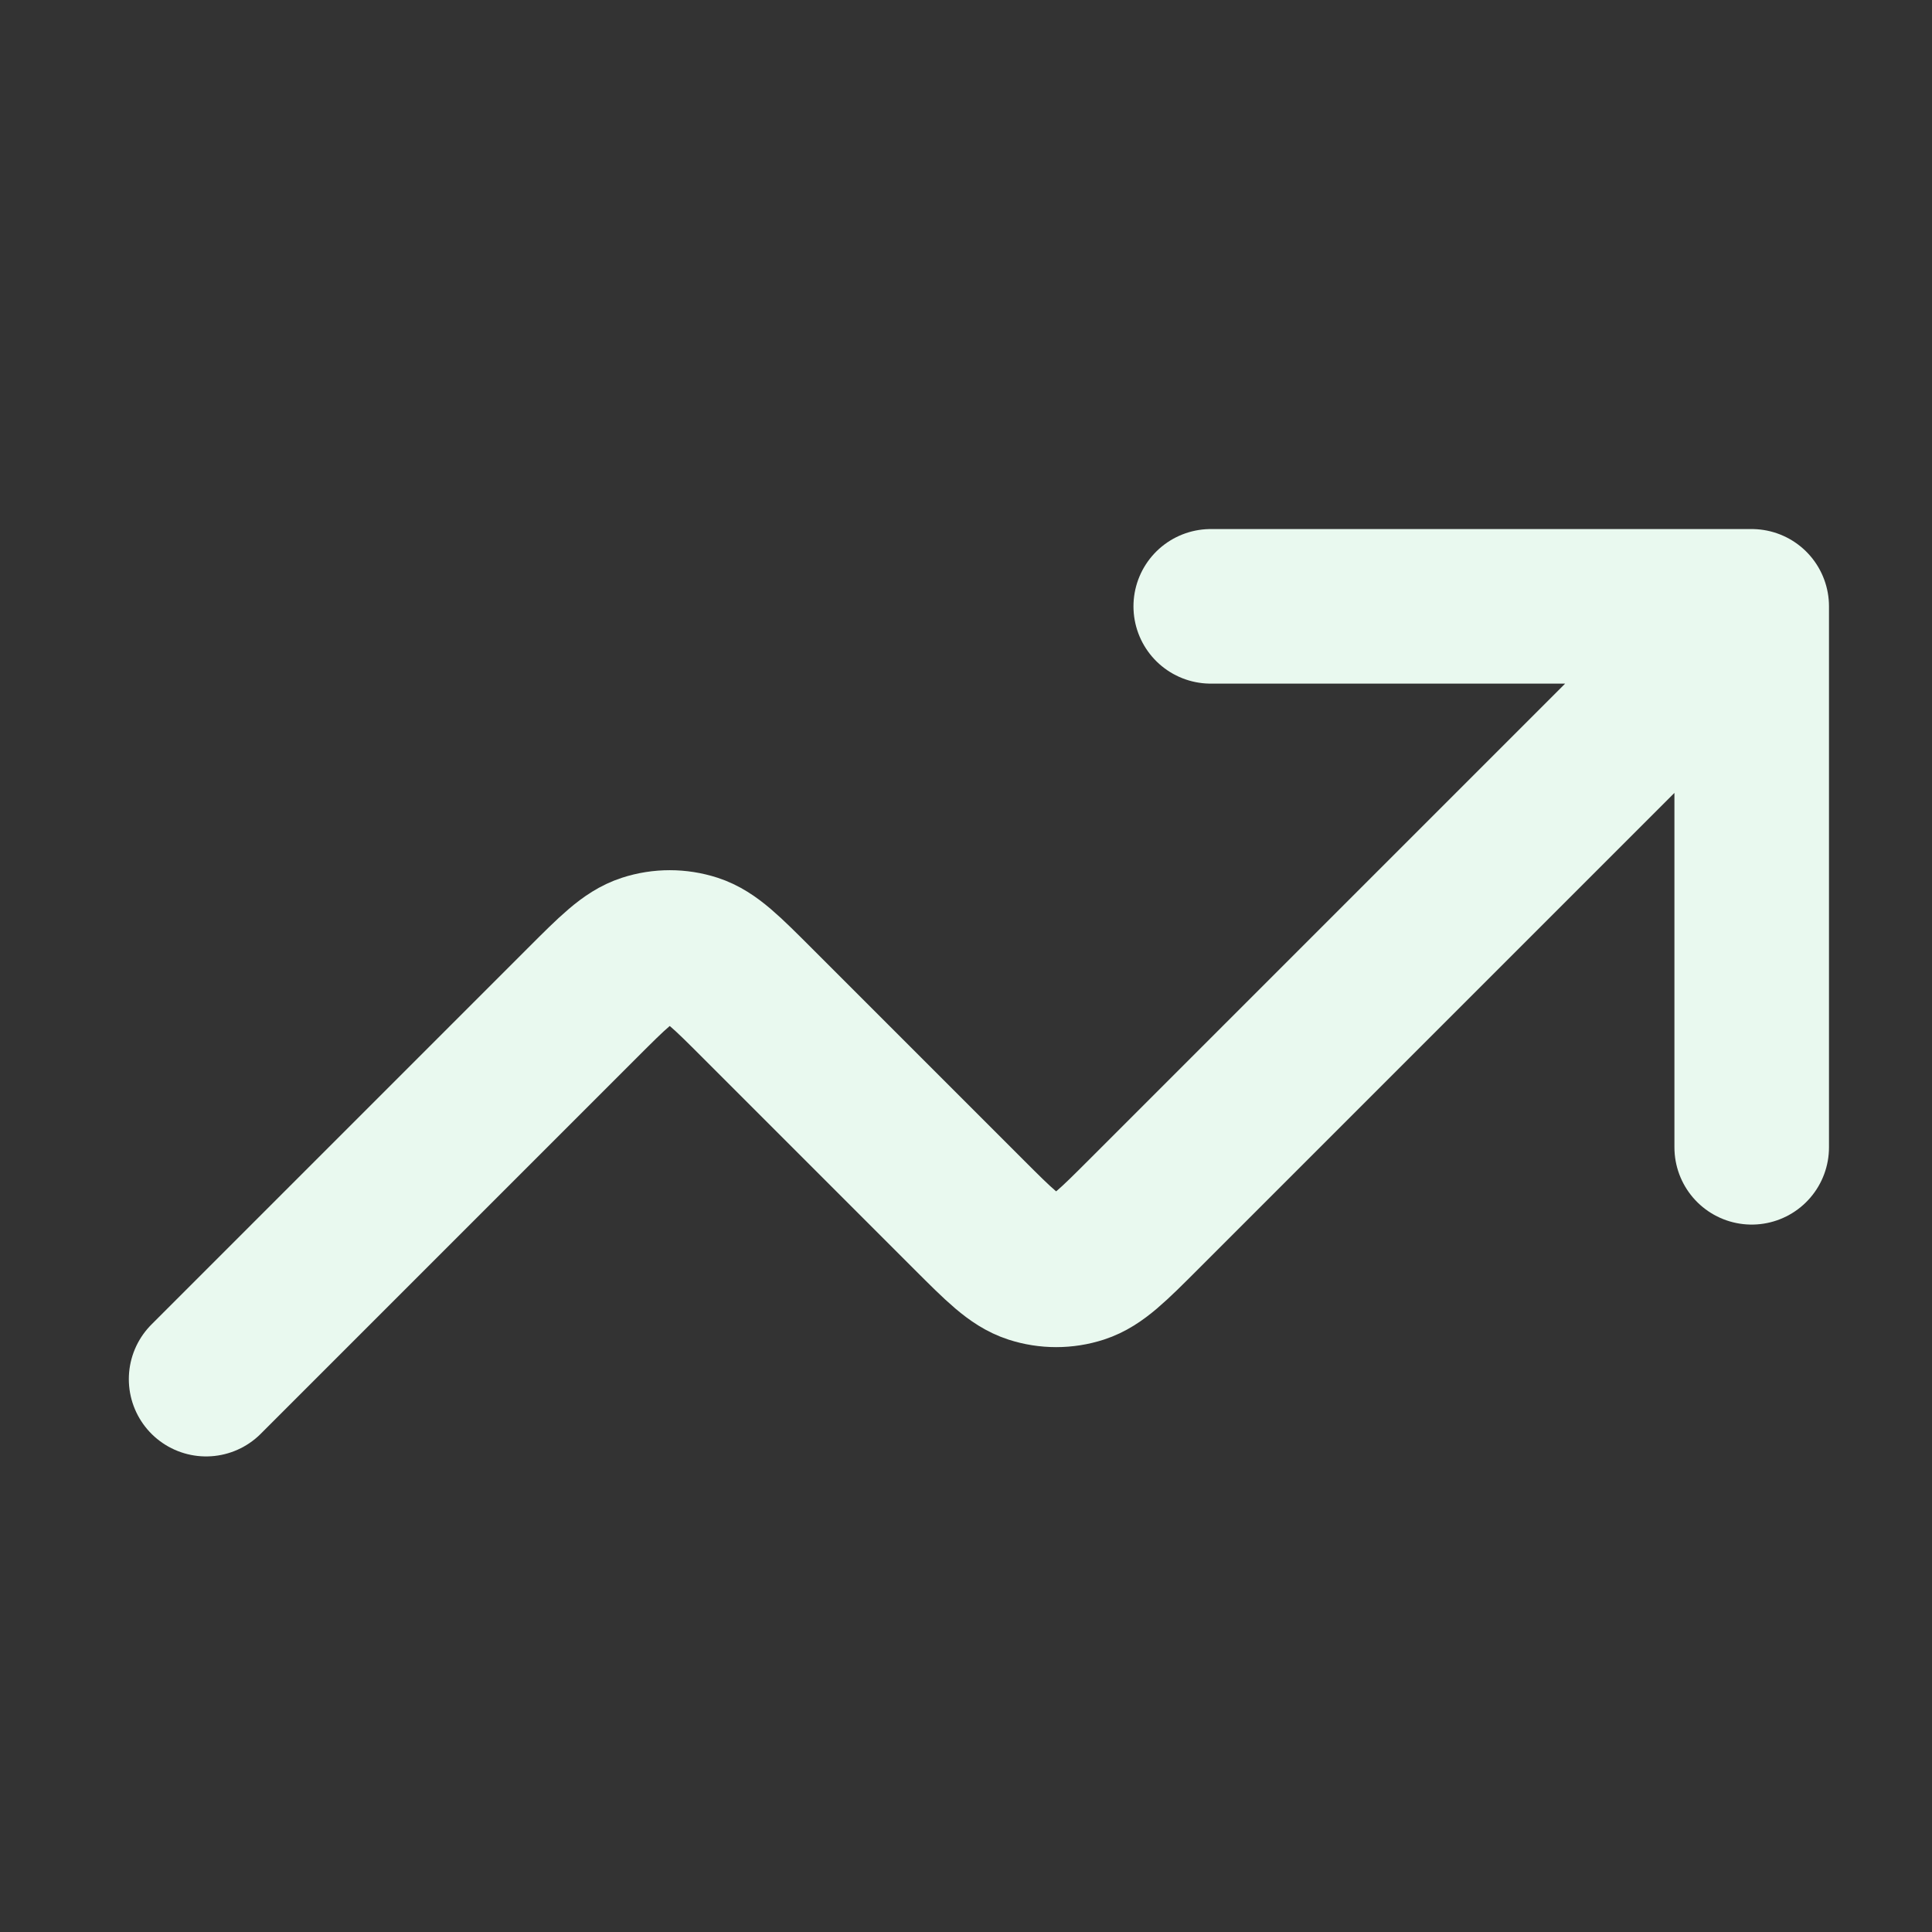
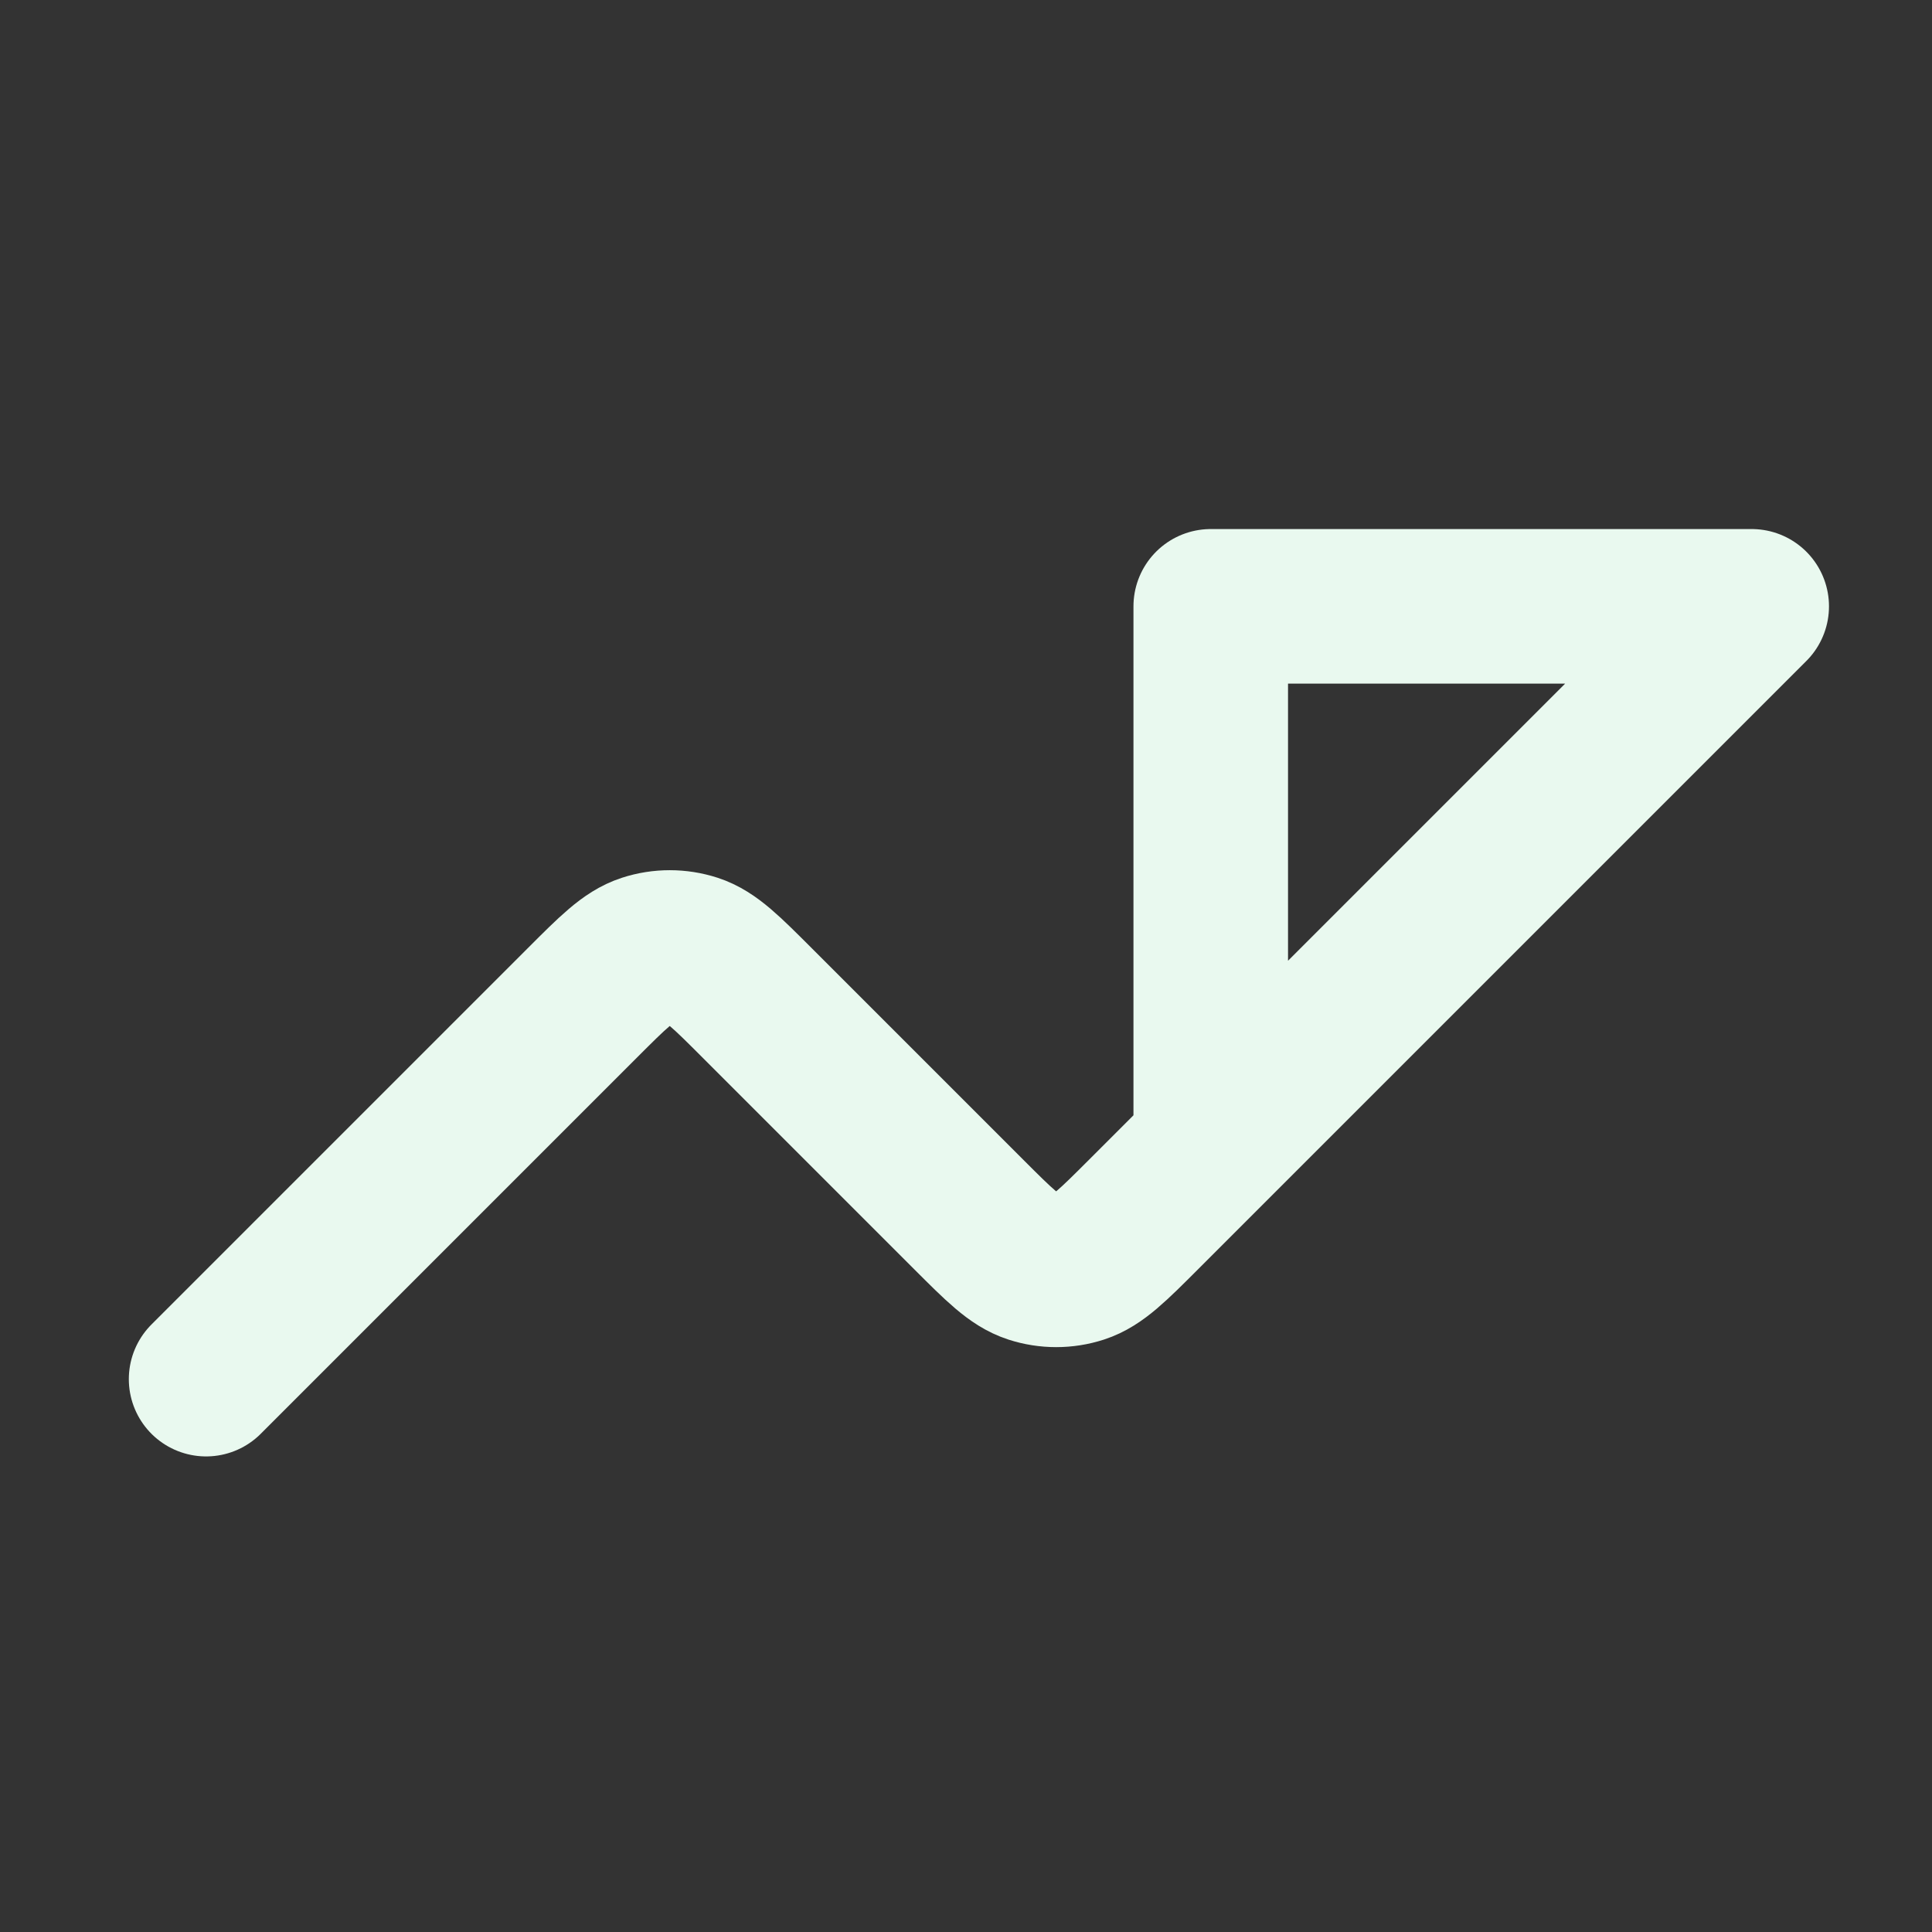
<svg xmlns="http://www.w3.org/2000/svg" width="25" height="25" viewBox="0 0 25 25" fill="none">
  <rect x="0" y="0" width="25" height="25" fill="#333333" stroke="none" />
-   <path d="M22.667 7.846L14.798 15.715C14.402 16.111 14.204 16.309 13.976 16.383C13.775 16.448 13.559 16.448 13.358 16.383C13.129 16.309 12.931 16.111 12.535 15.715L9.798 12.978C9.402 12.582 9.204 12.383 8.976 12.309C8.775 12.244 8.558 12.244 8.358 12.309C8.129 12.383 7.931 12.582 7.535 12.978L2.667 17.846M22.667 7.846H15.667M22.667 7.846V14.846" stroke="#E9F9EF" stroke-width="2" stroke-linecap="round" stroke-linejoin="round" />
+   <path d="M22.667 7.846L14.798 15.715C14.402 16.111 14.204 16.309 13.976 16.383C13.775 16.448 13.559 16.448 13.358 16.383C13.129 16.309 12.931 16.111 12.535 15.715L9.798 12.978C9.402 12.582 9.204 12.383 8.976 12.309C8.775 12.244 8.558 12.244 8.358 12.309C8.129 12.383 7.931 12.582 7.535 12.978L2.667 17.846M22.667 7.846H15.667V14.846" stroke="#E9F9EF" stroke-width="2" stroke-linecap="round" stroke-linejoin="round" />
</svg>